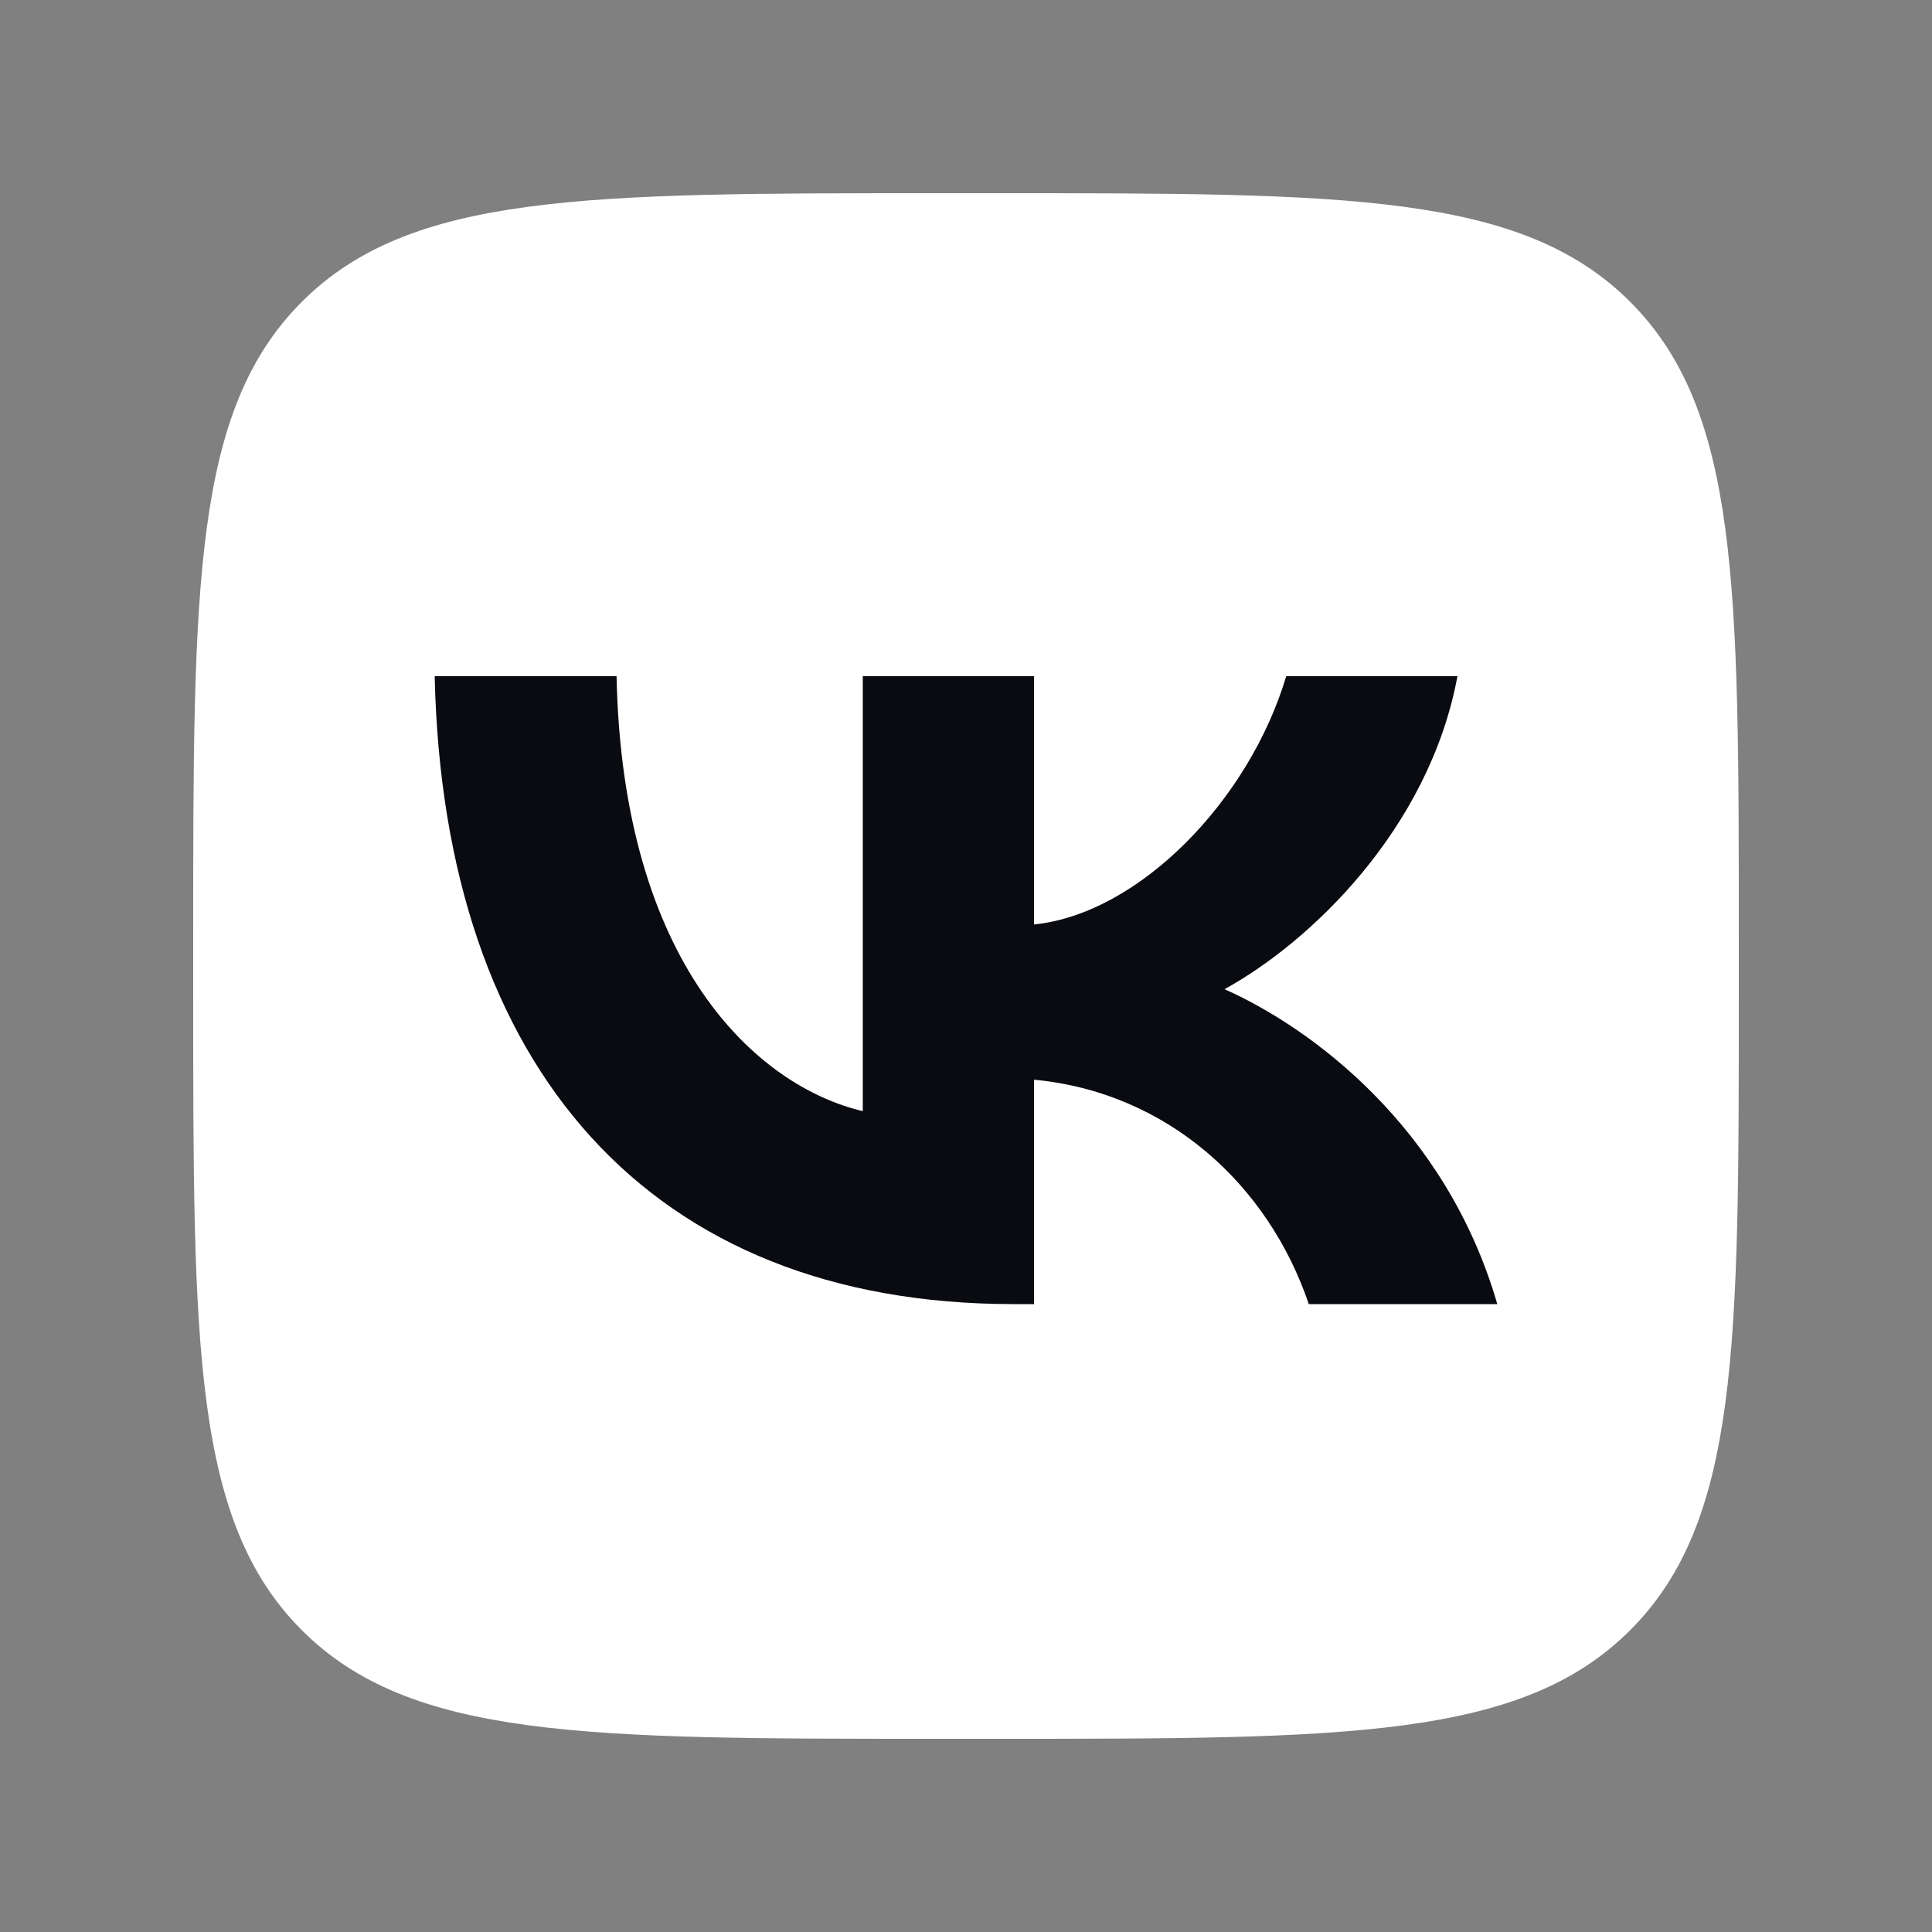
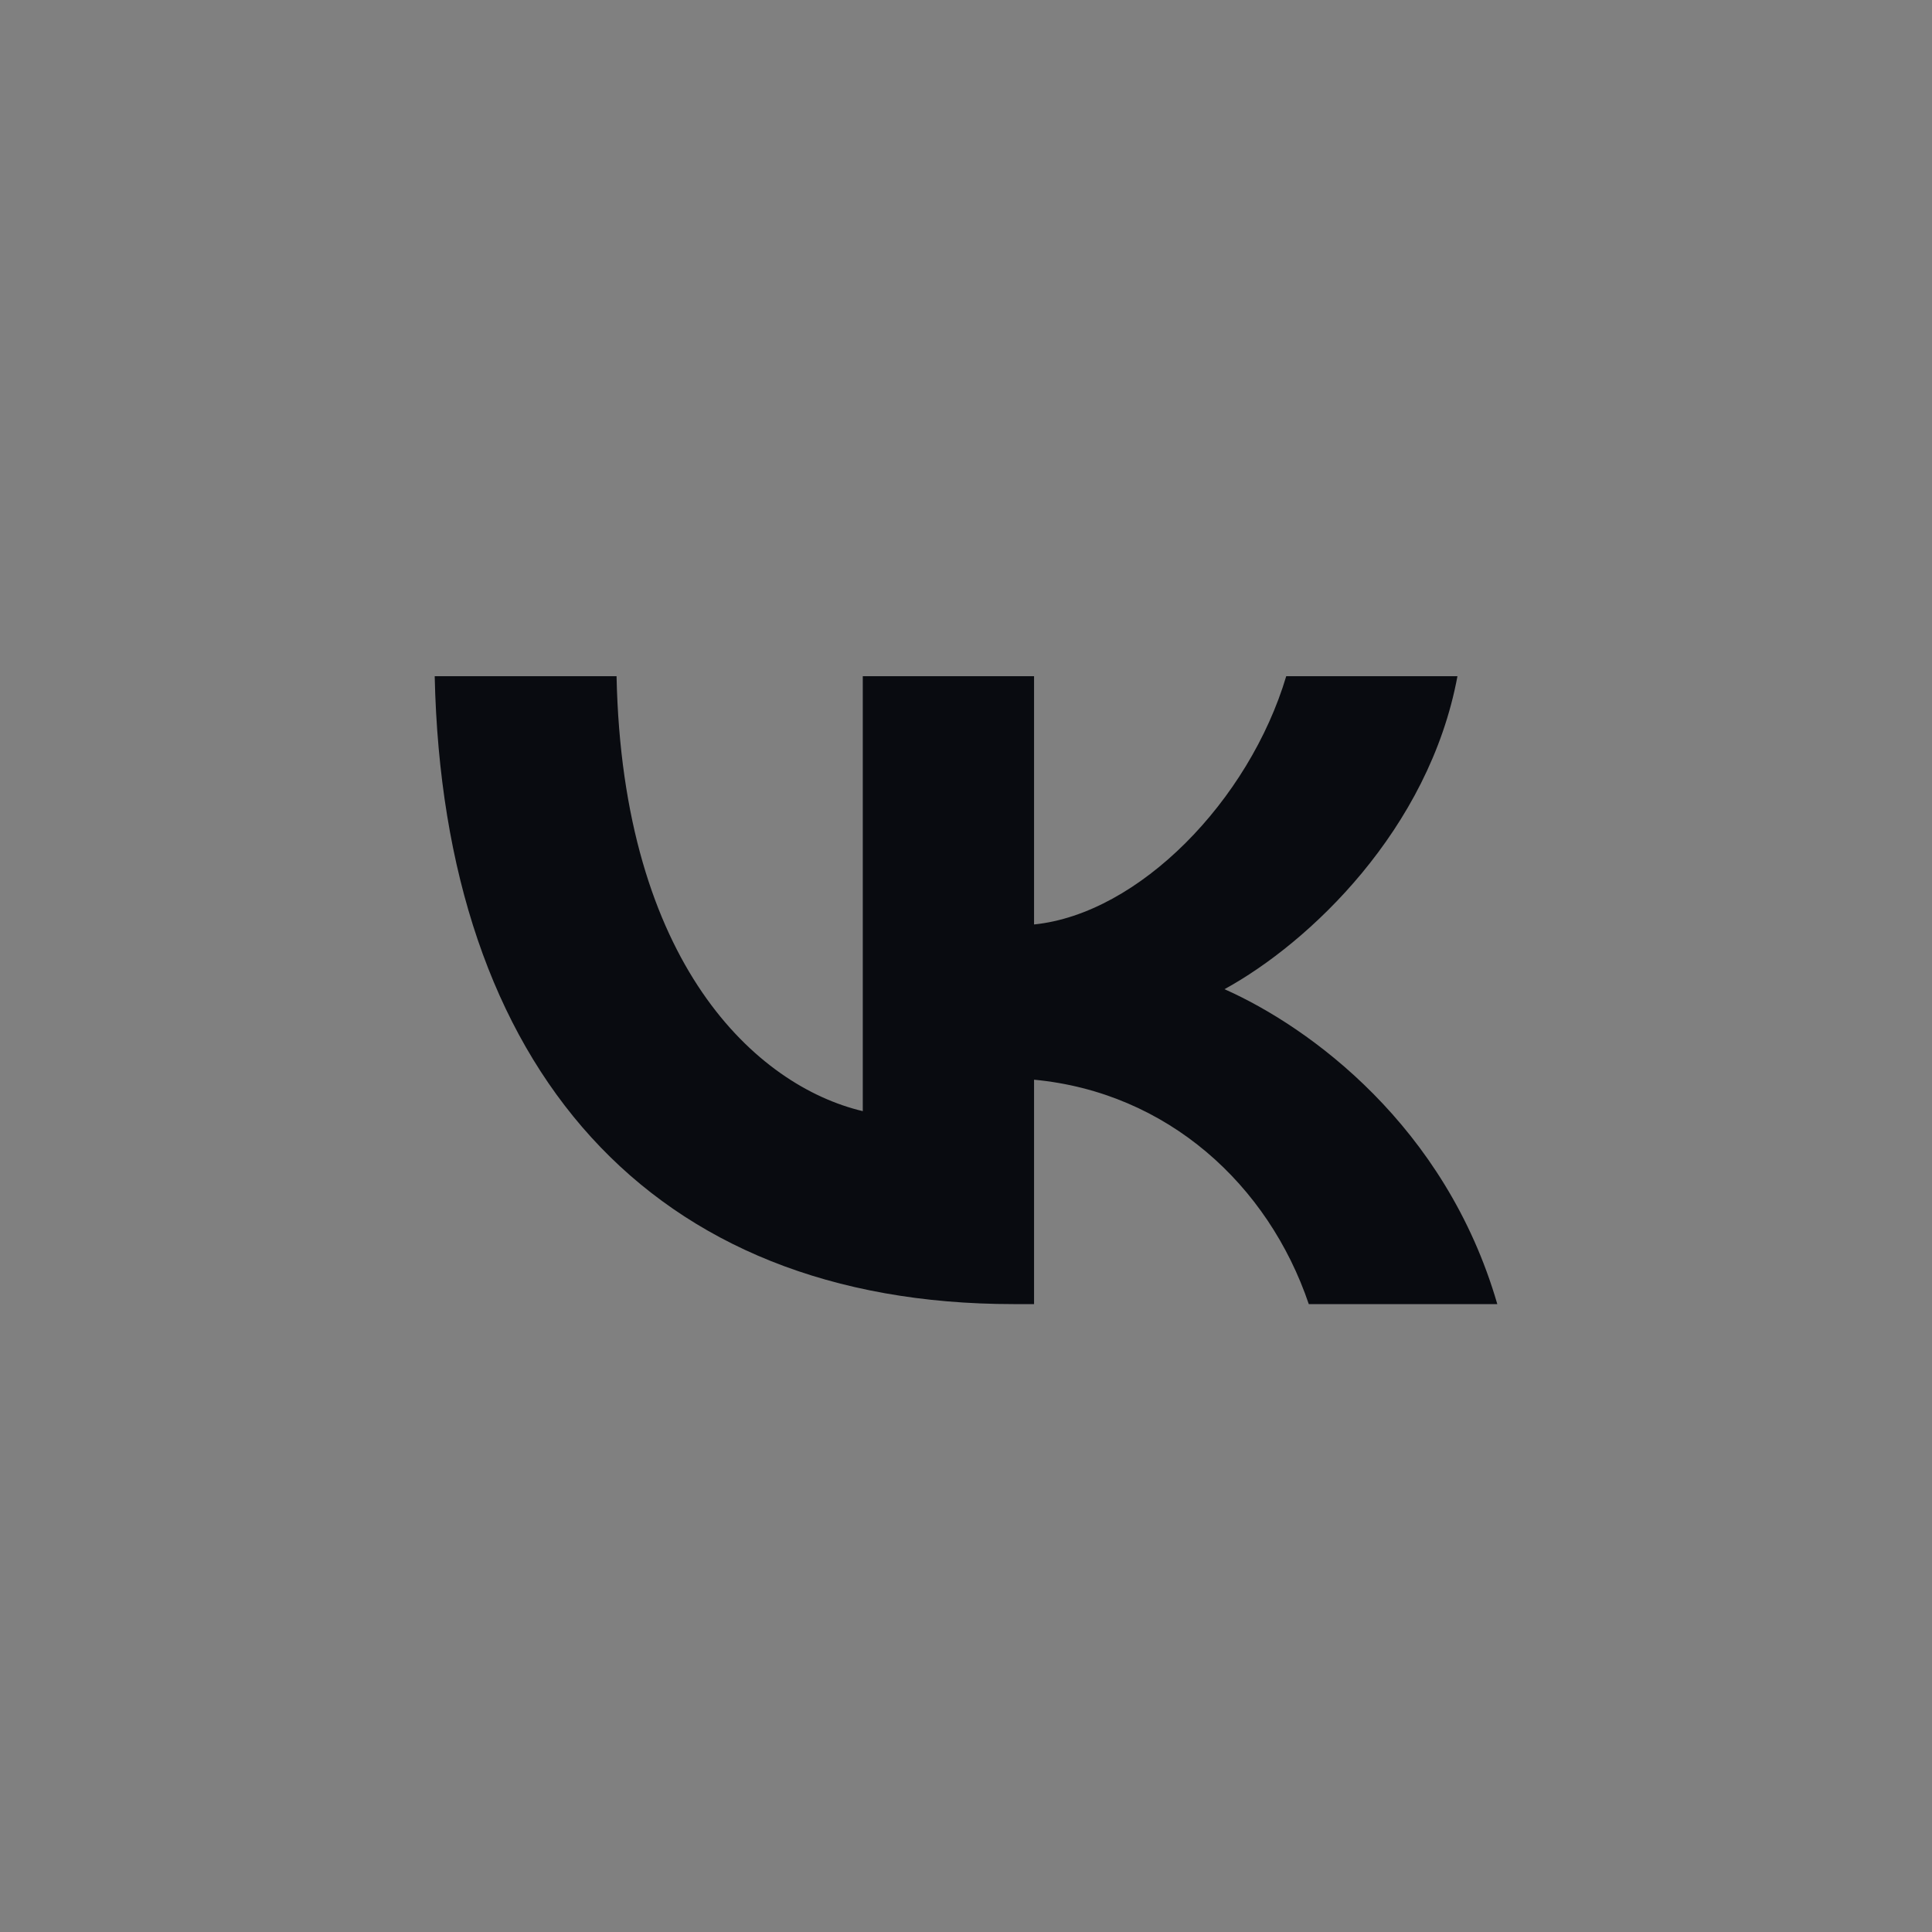
<svg xmlns="http://www.w3.org/2000/svg" width="40" height="40" viewBox="0 0 40 40" fill="none">
  <rect x="0" y="0" width="40" height="40" fill="#808080" stroke="none" />
-   <path d="M4 19.36C4 12.119 4 8.499 6.249 6.249C8.499 4 12.12 4 19.36 4H20.64C27.881 4 31.501 4 33.751 6.249C36 8.499 36 12.12 36 19.36V20.64C36 27.881 36 31.501 33.751 33.751C31.501 36 27.88 36 20.64 36H19.36C12.119 36 8.499 36 6.249 33.751C4 31.501 4 27.88 4 20.64L4 19.36Z" fill="white" />
  <path d="M20.983 27C13.466 27 9.179 22.12 9 14H12.765C12.889 19.96 15.665 22.485 17.863 23.005V14H21.409V19.14C23.58 18.919 25.861 16.577 26.63 14H30.175C29.585 17.175 27.111 19.517 25.352 20.48C27.111 21.261 29.928 23.304 31 27H27.097C26.259 24.527 24.171 22.615 21.409 22.354V27H20.983Z" fill="#090B10" />
</svg>